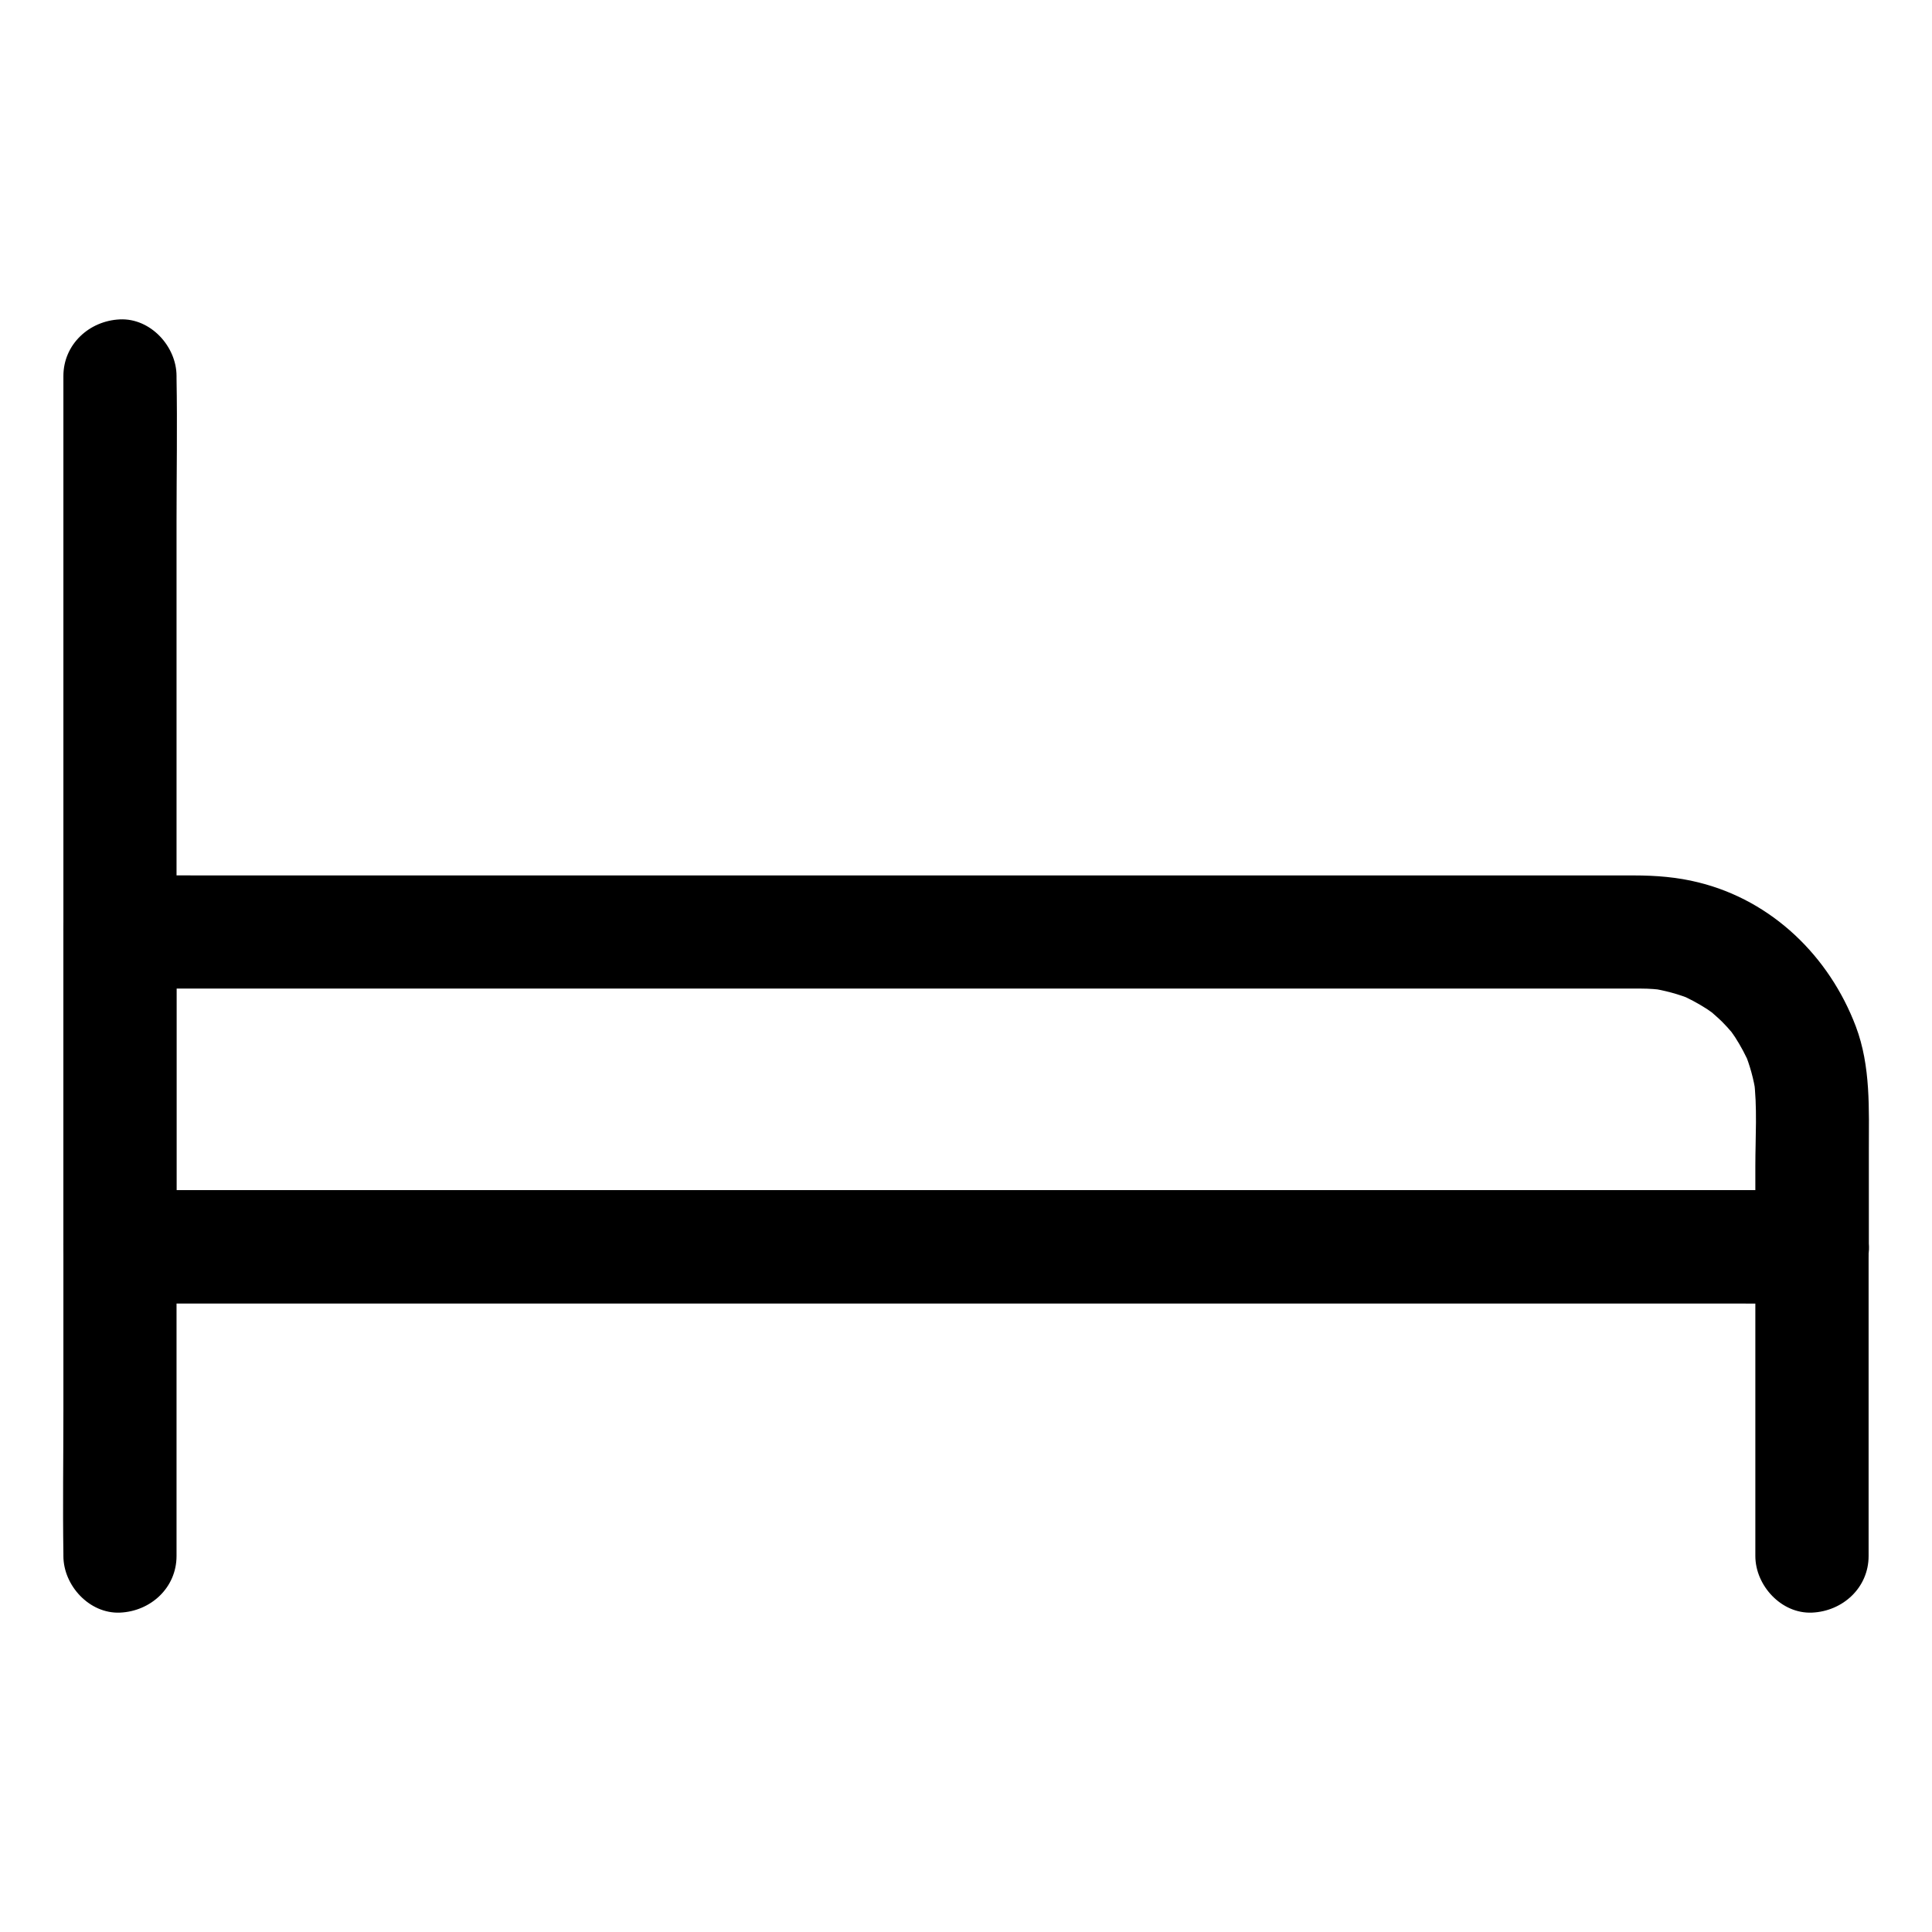
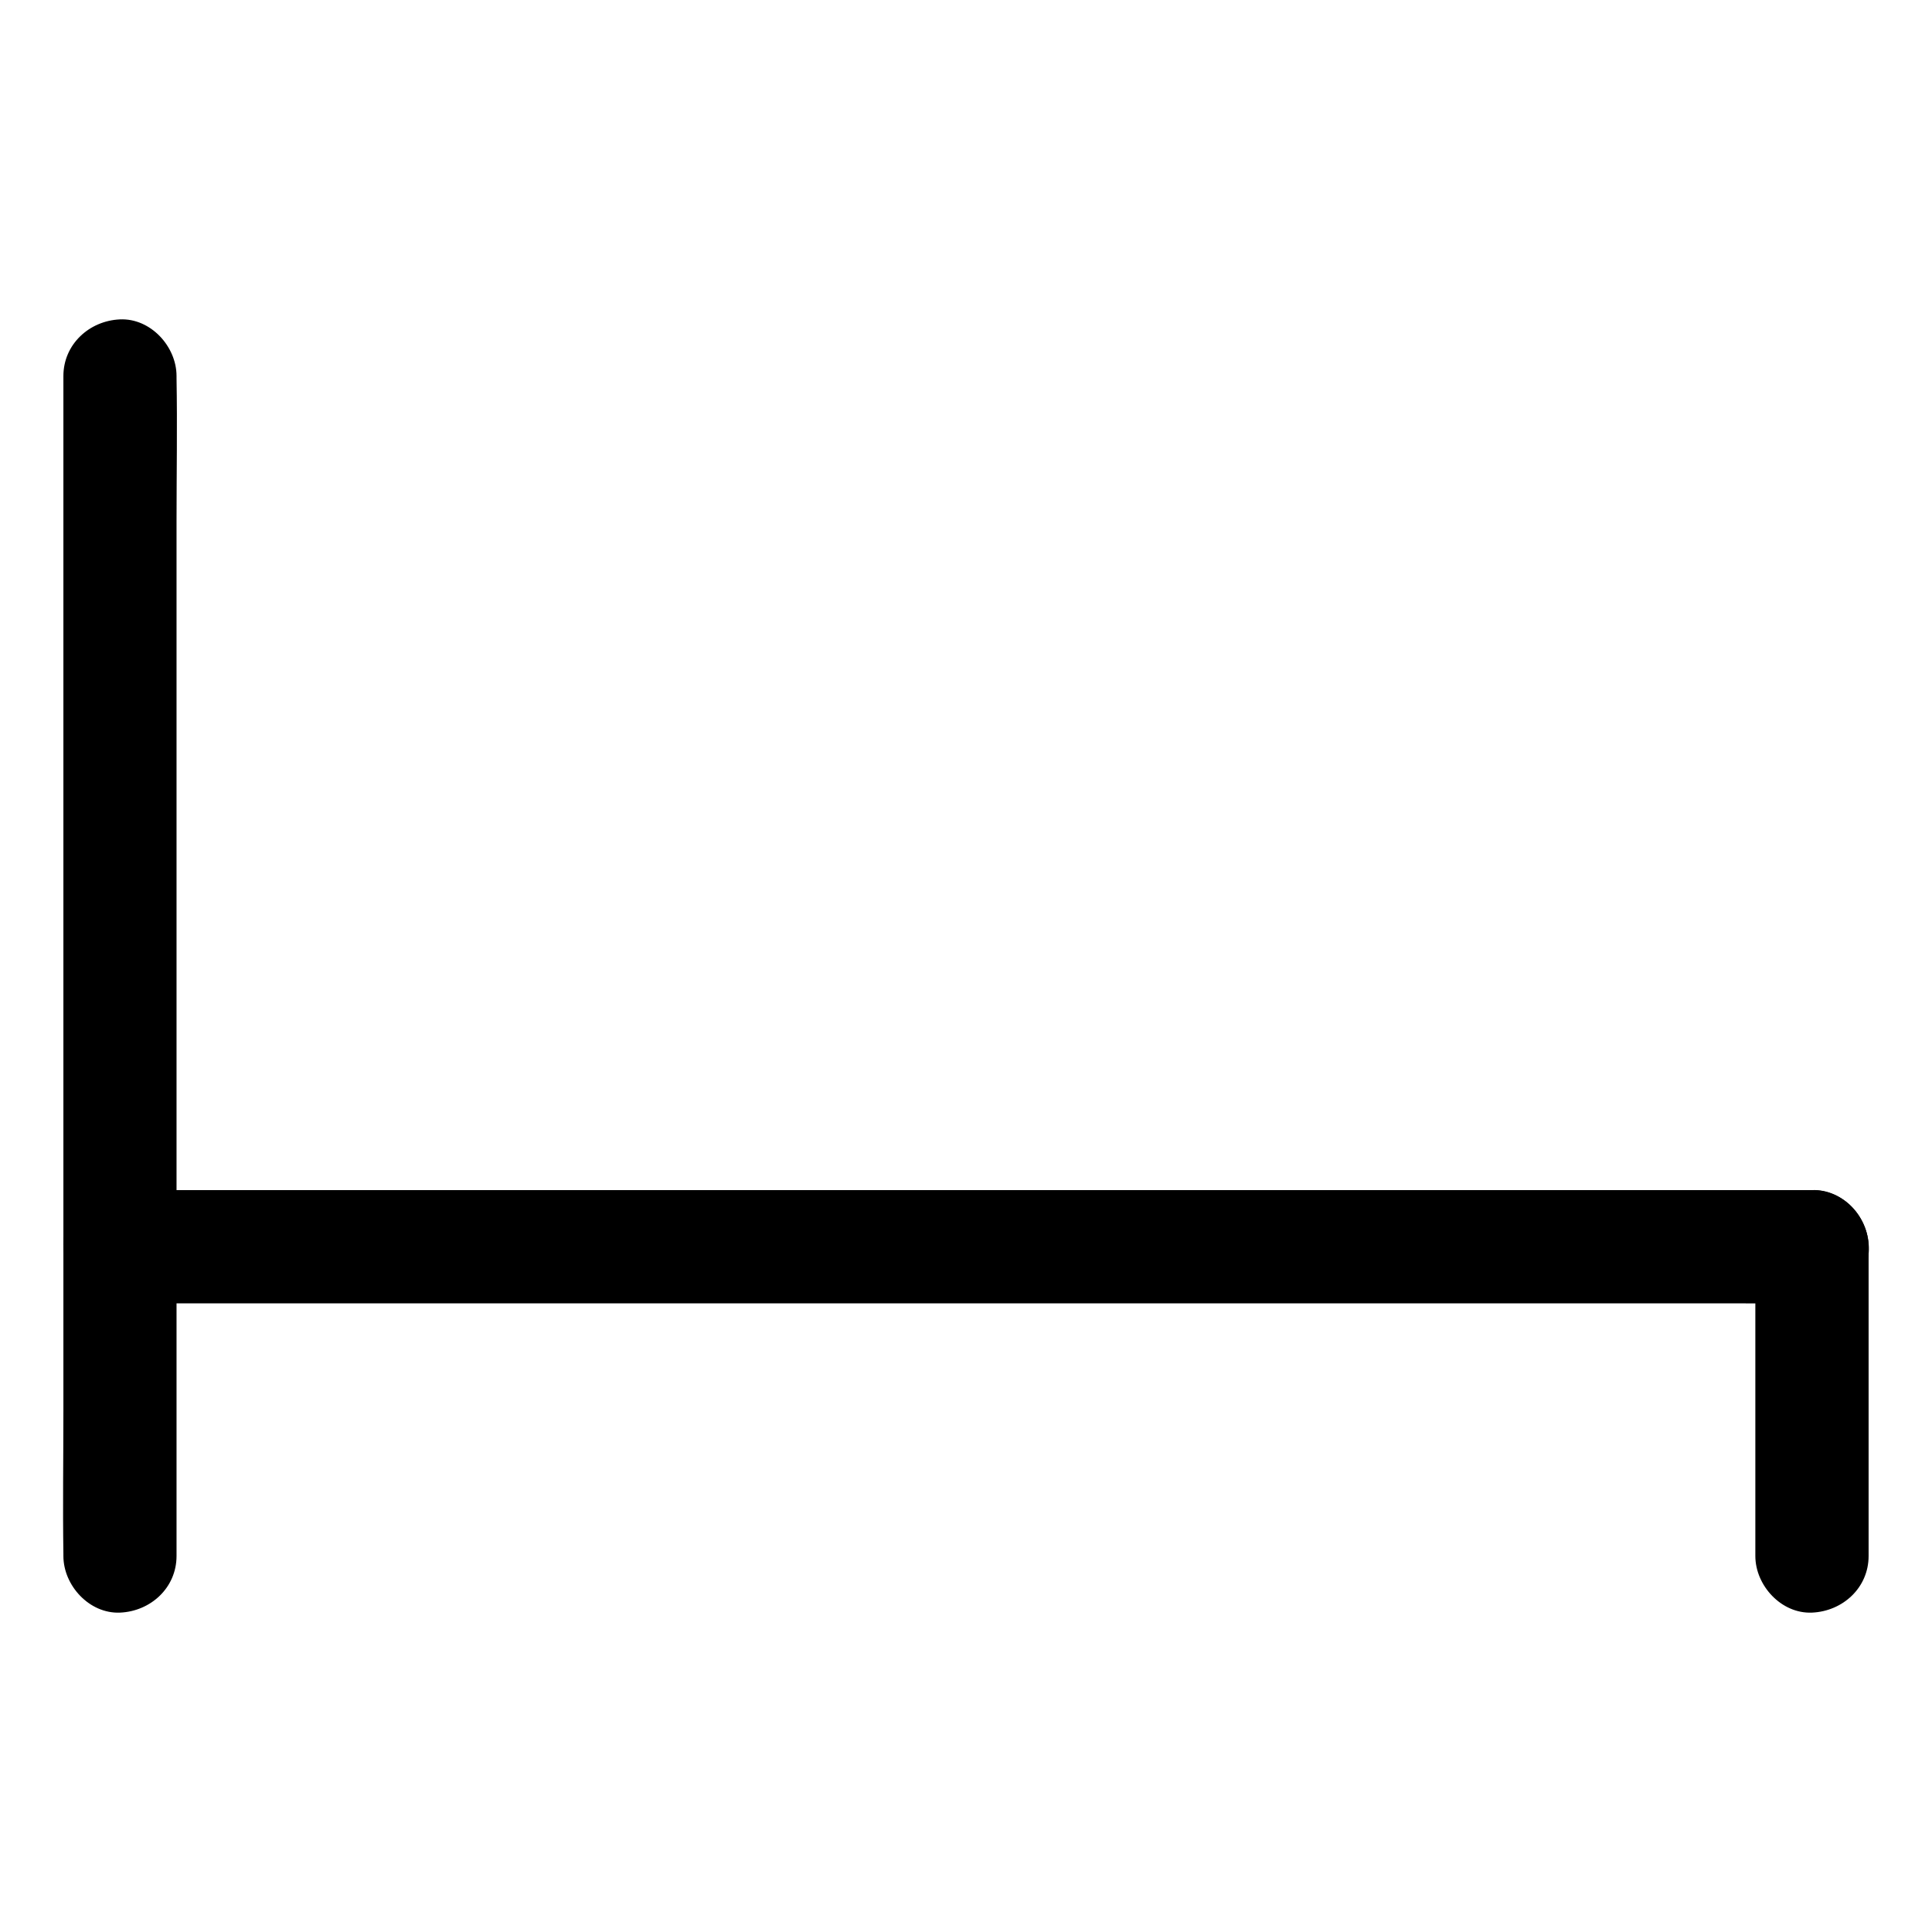
<svg xmlns="http://www.w3.org/2000/svg" width="16" height="16" viewBox="0 0 16 16" fill="none">
  <path d="M0.994 10.794C1.119 10.794 1.244 10.794 1.369 10.794C1.709 10.794 2.048 10.794 2.389 10.794C2.891 10.794 3.391 10.794 3.892 10.794C4.508 10.794 5.125 10.794 5.741 10.794C6.411 10.794 7.08 10.794 7.75 10.794C8.428 10.794 9.108 10.794 9.786 10.794C10.419 10.794 11.052 10.794 11.684 10.794C12.217 10.794 12.75 10.794 13.283 10.794C13.667 10.794 14.052 10.794 14.438 10.794C14.62 10.794 14.802 10.795 14.984 10.794C14.992 10.794 15 10.794 15.008 10.794C15.253 10.794 15.488 10.578 15.477 10.325C15.466 10.07 15.27 9.856 15.008 9.856C14.883 9.856 14.758 9.856 14.633 9.856C14.292 9.856 13.953 9.856 13.613 9.856C13.111 9.856 12.611 9.856 12.109 9.856C11.494 9.856 10.877 9.856 10.261 9.856C9.591 9.856 8.922 9.856 8.252 9.856C7.573 9.856 6.894 9.856 6.216 9.856C5.583 9.856 4.95 9.856 4.317 9.856C3.784 9.856 3.252 9.856 2.719 9.856C2.334 9.856 1.95 9.856 1.564 9.856C1.381 9.856 1.2 9.855 1.017 9.856C1.009 9.856 1.002 9.856 0.994 9.856C0.748 9.856 0.514 10.072 0.525 10.325C0.538 10.578 0.731 10.794 0.994 10.794Z" fill="black" />
  <path d="M1.462 12.886C1.462 12.559 1.462 12.233 1.462 11.908C1.462 11.13 1.462 10.353 1.462 9.575C1.462 8.636 1.462 7.695 1.462 6.756C1.462 5.944 1.462 5.131 1.462 4.319C1.462 3.924 1.469 3.527 1.462 3.131C1.462 3.125 1.462 3.12 1.462 3.114C1.462 2.869 1.247 2.634 0.994 2.645C0.739 2.656 0.525 2.852 0.525 3.114C0.525 3.441 0.525 3.767 0.525 4.092C0.525 4.87 0.525 5.647 0.525 6.425C0.525 7.364 0.525 8.305 0.525 9.244C0.525 10.056 0.525 10.869 0.525 11.681C0.525 12.077 0.519 12.473 0.525 12.869C0.525 12.875 0.525 12.88 0.525 12.886C0.525 13.131 0.741 13.366 0.994 13.355C1.248 13.344 1.462 13.149 1.462 12.886ZM14.537 10.325C14.537 11.073 14.537 11.822 14.537 12.57C14.537 12.675 14.537 12.781 14.537 12.886C14.537 13.131 14.753 13.366 15.006 13.355C15.261 13.344 15.475 13.149 15.475 12.886C15.475 12.138 15.475 11.389 15.475 10.641C15.475 10.536 15.475 10.43 15.475 10.325C15.475 10.08 15.259 9.845 15.006 9.856C14.752 9.867 14.537 10.063 14.537 10.325Z" fill="black" />
-   <path d="M0.525 7.719C0.525 8.481 0.525 9.242 0.525 10.005C0.525 10.111 0.525 10.219 0.525 10.325C0.525 10.578 0.739 10.794 0.994 10.794C1.119 10.794 1.244 10.794 1.369 10.794C1.709 10.794 2.048 10.794 2.389 10.794C2.891 10.794 3.391 10.794 3.892 10.794C4.508 10.794 5.125 10.794 5.741 10.794C6.411 10.794 7.08 10.794 7.75 10.794C8.428 10.794 9.108 10.794 9.786 10.794C10.419 10.794 11.052 10.794 11.684 10.794C12.217 10.794 12.75 10.794 13.283 10.794C13.667 10.794 14.052 10.794 14.438 10.794C14.62 10.794 14.802 10.795 14.984 10.794C14.992 10.794 15 10.794 15.008 10.794C15.261 10.794 15.477 10.58 15.477 10.325C15.477 10.061 15.477 9.797 15.477 9.533C15.477 9.186 15.494 8.831 15.369 8.5C15.149 7.92 14.677 7.459 14.067 7.308C13.892 7.264 13.713 7.25 13.533 7.25C13.269 7.25 13.005 7.25 12.741 7.25C12.245 7.25 11.75 7.25 11.256 7.25C10.609 7.25 9.963 7.25 9.314 7.25C8.594 7.25 7.873 7.25 7.152 7.25C6.436 7.25 5.72 7.25 5.006 7.25C4.375 7.25 3.744 7.25 3.113 7.25C2.645 7.25 2.178 7.25 1.711 7.25C1.483 7.25 1.255 7.248 1.027 7.25C1.017 7.25 1.008 7.25 0.997 7.25C0.748 7.25 0.514 7.464 0.525 7.719C0.536 7.973 0.731 8.187 0.994 8.187C1.108 8.187 1.222 8.187 1.334 8.187C1.644 8.187 1.953 8.187 2.263 8.187C2.722 8.187 3.181 8.187 3.641 8.187C4.198 8.187 4.755 8.187 5.313 8.187C5.922 8.187 6.531 8.187 7.141 8.187C7.753 8.187 8.367 8.187 8.98 8.187C9.548 8.187 10.119 8.187 10.688 8.187C11.167 8.187 11.647 8.187 12.127 8.187C12.464 8.187 12.802 8.187 13.139 8.187C13.289 8.187 13.439 8.187 13.589 8.187C13.658 8.187 13.725 8.192 13.794 8.202C13.752 8.195 13.711 8.191 13.669 8.184C13.787 8.202 13.902 8.233 14.012 8.278C13.975 8.262 13.938 8.247 13.9 8.231C13.983 8.266 14.061 8.308 14.136 8.356C14.153 8.367 14.169 8.38 14.186 8.391C14.253 8.436 14.089 8.308 14.164 8.373C14.197 8.403 14.231 8.431 14.262 8.462C14.291 8.491 14.319 8.522 14.345 8.553C14.412 8.633 14.309 8.5 14.328 8.53C14.341 8.55 14.356 8.569 14.369 8.589C14.417 8.664 14.459 8.742 14.494 8.825C14.478 8.787 14.463 8.75 14.447 8.712C14.492 8.823 14.524 8.937 14.541 9.056C14.534 9.014 14.53 8.973 14.524 8.931C14.555 9.169 14.537 9.417 14.537 9.656C14.537 9.88 14.537 10.103 14.537 10.326C14.694 10.17 14.85 10.014 15.006 9.858C14.881 9.858 14.756 9.858 14.631 9.858C14.291 9.858 13.952 9.858 13.611 9.858C13.109 9.858 12.609 9.858 12.108 9.858C11.492 9.858 10.875 9.858 10.259 9.858C9.589 9.858 8.92 9.858 8.25 9.858C7.572 9.858 6.892 9.858 6.214 9.858C5.581 9.858 4.948 9.858 4.316 9.858C3.783 9.858 3.25 9.858 2.717 9.858C2.333 9.858 1.948 9.858 1.563 9.858C1.38 9.858 1.198 9.855 1.016 9.858C1.008 9.858 1 9.858 0.992 9.858C1.148 10.014 1.305 10.17 1.461 10.326C1.461 9.564 1.461 8.803 1.461 8.041C1.461 7.934 1.461 7.827 1.461 7.72C1.461 7.475 1.245 7.241 0.992 7.252C0.741 7.261 0.525 7.455 0.525 7.719Z" fill="black" />
</svg>